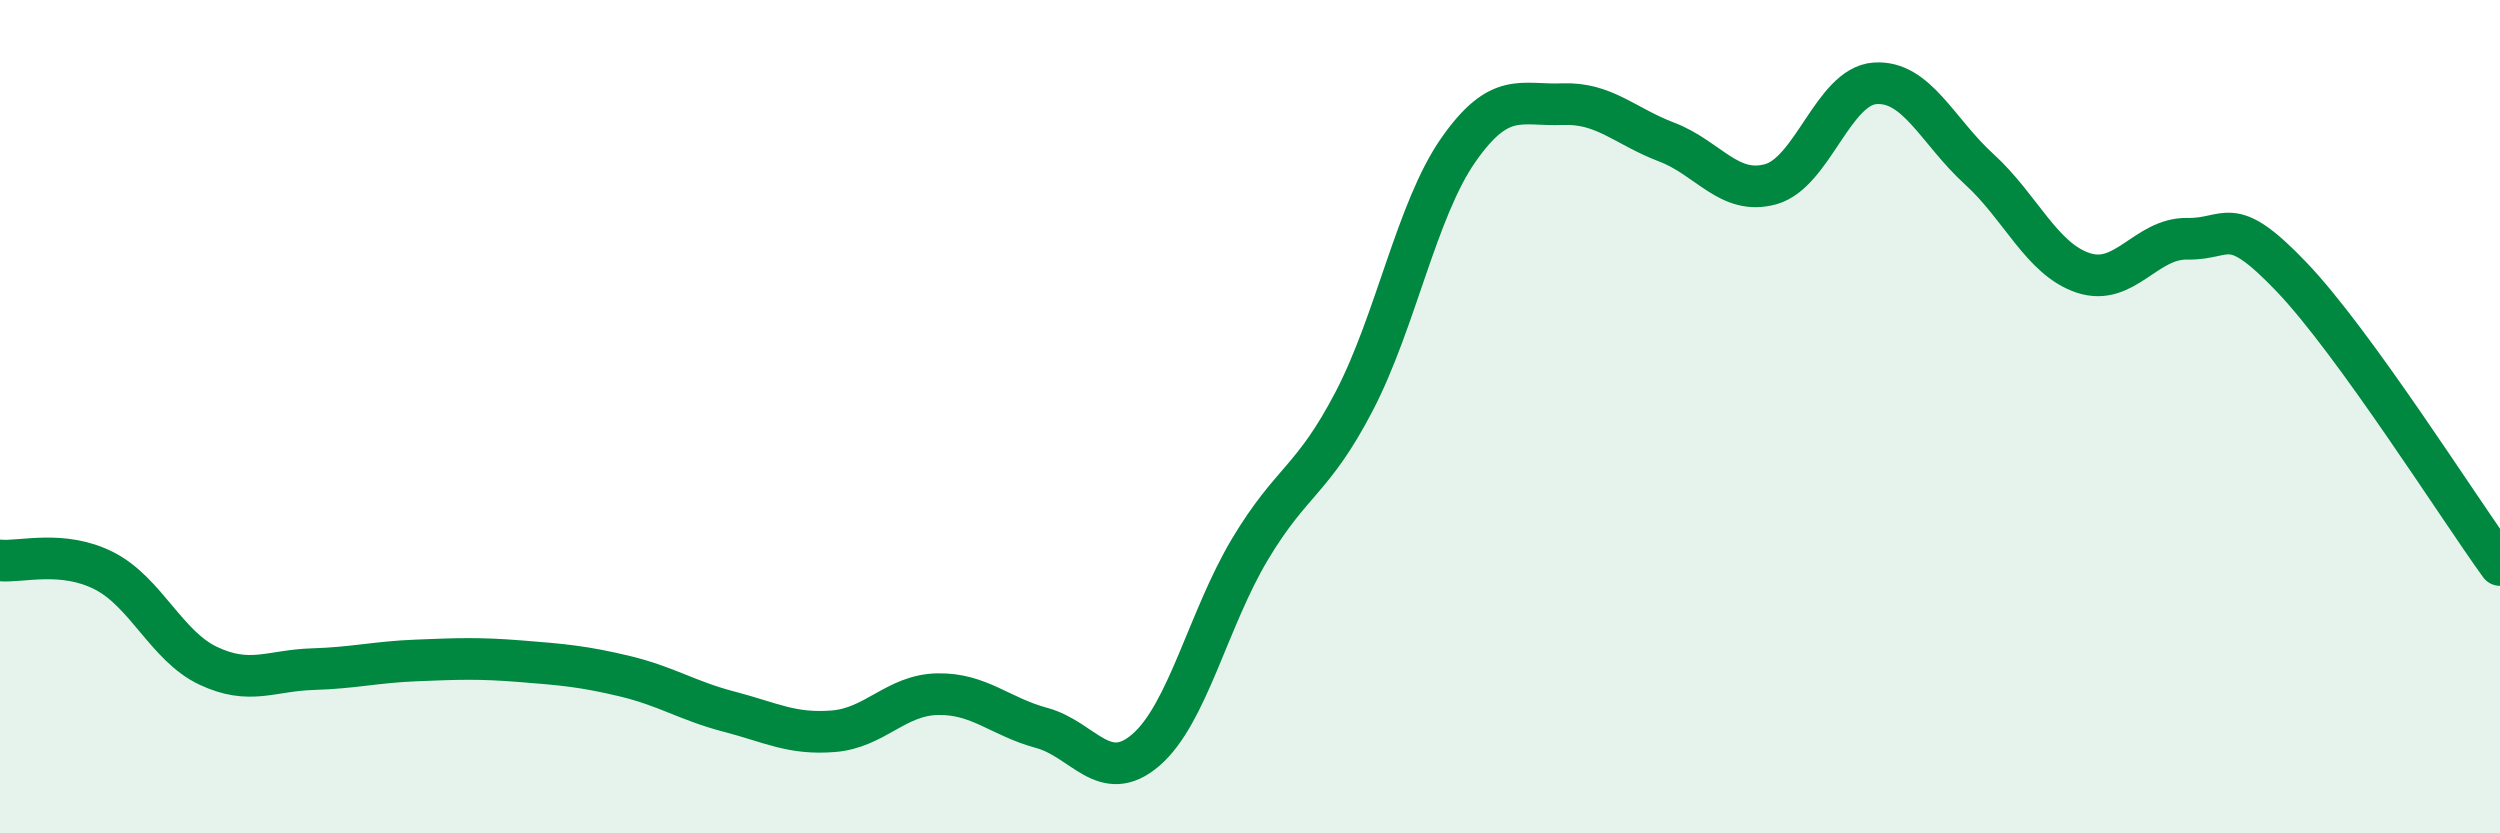
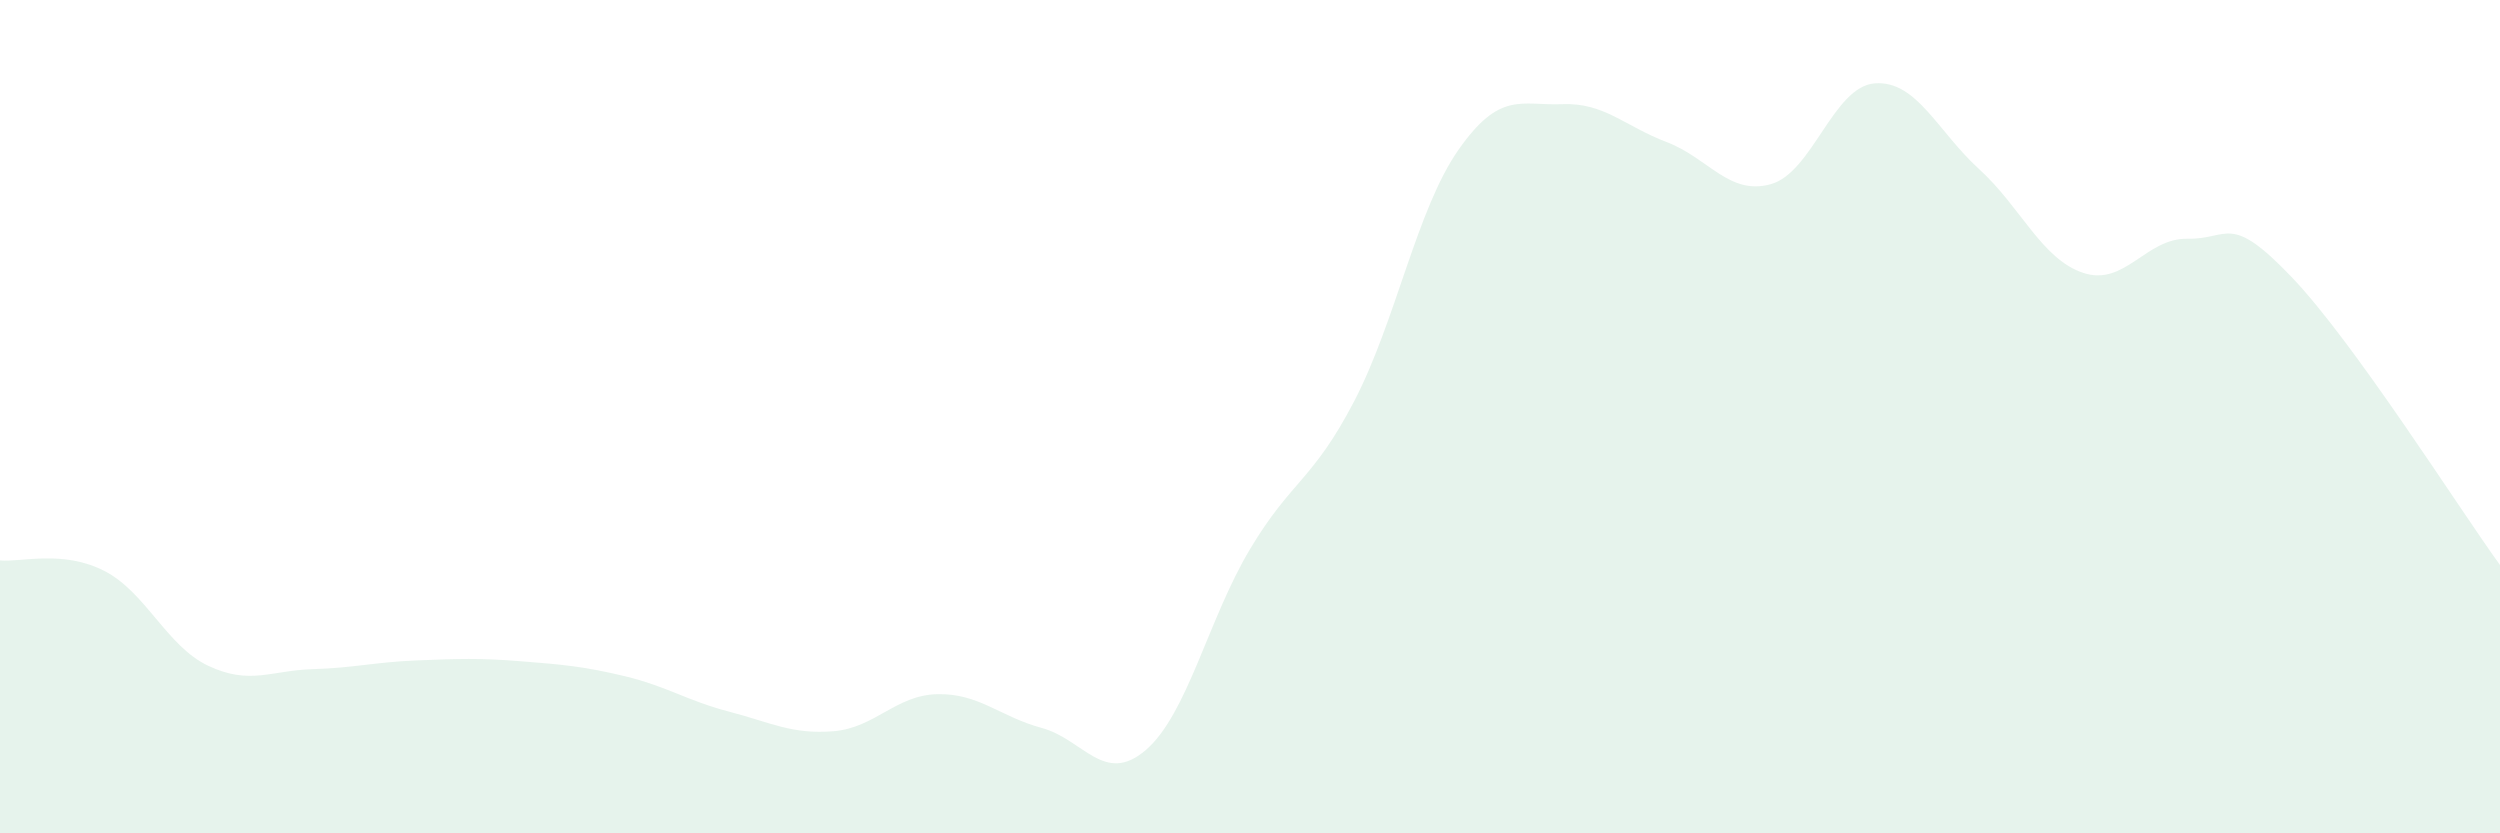
<svg xmlns="http://www.w3.org/2000/svg" width="60" height="20" viewBox="0 0 60 20">
  <path d="M 0,13.45 C 0.5,13.5 1.5,13.19 2.5,13.7 C 3.5,14.21 4,15.51 5,15.98 C 6,16.45 6.5,16.09 7.5,16.06 C 8.5,16.03 9,15.89 10,15.85 C 11,15.81 11.5,15.79 12.5,15.87 C 13.5,15.95 14,15.99 15,16.23 C 16,16.47 16.5,16.82 17.5,17.08 C 18.5,17.34 19,17.63 20,17.55 C 21,17.47 21.5,16.68 22.5,16.66 C 23.5,16.64 24,17.2 25,17.47 C 26,17.74 26.5,18.86 27.5,18 C 28.5,17.14 29,14.85 30,13.18 C 31,11.51 31.5,11.55 32.5,9.63 C 33.5,7.71 34,5.03 35,3.6 C 36,2.17 36.5,2.54 37.5,2.5 C 38.5,2.46 39,3.03 40,3.41 C 41,3.79 41.5,4.7 42.5,4.42 C 43.5,4.14 44,2.07 45,2 C 46,1.93 46.5,3.15 47.5,4.06 C 48.5,4.97 49,6.22 50,6.55 C 51,6.88 51.5,5.71 52.5,5.73 C 53.5,5.75 53.5,5.08 55,6.65 C 56.5,8.22 59,12.18 60,13.56L60 20L0 20Z" fill="#008740" opacity="0.1" stroke-linecap="round" stroke-linejoin="round" />
-   <path d="M 0,13.45 C 0.5,13.5 1.5,13.19 2.5,13.7 C 3.5,14.21 4,15.51 5,15.98 C 6,16.45 6.5,16.09 7.5,16.06 C 8.5,16.03 9,15.89 10,15.85 C 11,15.81 11.5,15.79 12.5,15.87 C 13.5,15.95 14,15.99 15,16.23 C 16,16.47 16.5,16.82 17.5,17.08 C 18.5,17.34 19,17.63 20,17.55 C 21,17.47 21.5,16.68 22.5,16.66 C 23.5,16.64 24,17.2 25,17.47 C 26,17.74 26.5,18.86 27.5,18 C 28.5,17.14 29,14.85 30,13.18 C 31,11.51 31.5,11.55 32.5,9.63 C 33.5,7.71 34,5.03 35,3.6 C 36,2.17 36.5,2.54 37.5,2.5 C 38.5,2.46 39,3.03 40,3.41 C 41,3.79 41.5,4.7 42.5,4.42 C 43.5,4.14 44,2.07 45,2 C 46,1.93 46.5,3.15 47.5,4.06 C 48.5,4.97 49,6.22 50,6.55 C 51,6.88 51.5,5.71 52.5,5.73 C 53.5,5.75 53.5,5.08 55,6.65 C 56.5,8.22 59,12.18 60,13.56" stroke="#008740" stroke-width="1" fill="none" stroke-linecap="round" stroke-linejoin="round" />
</svg>